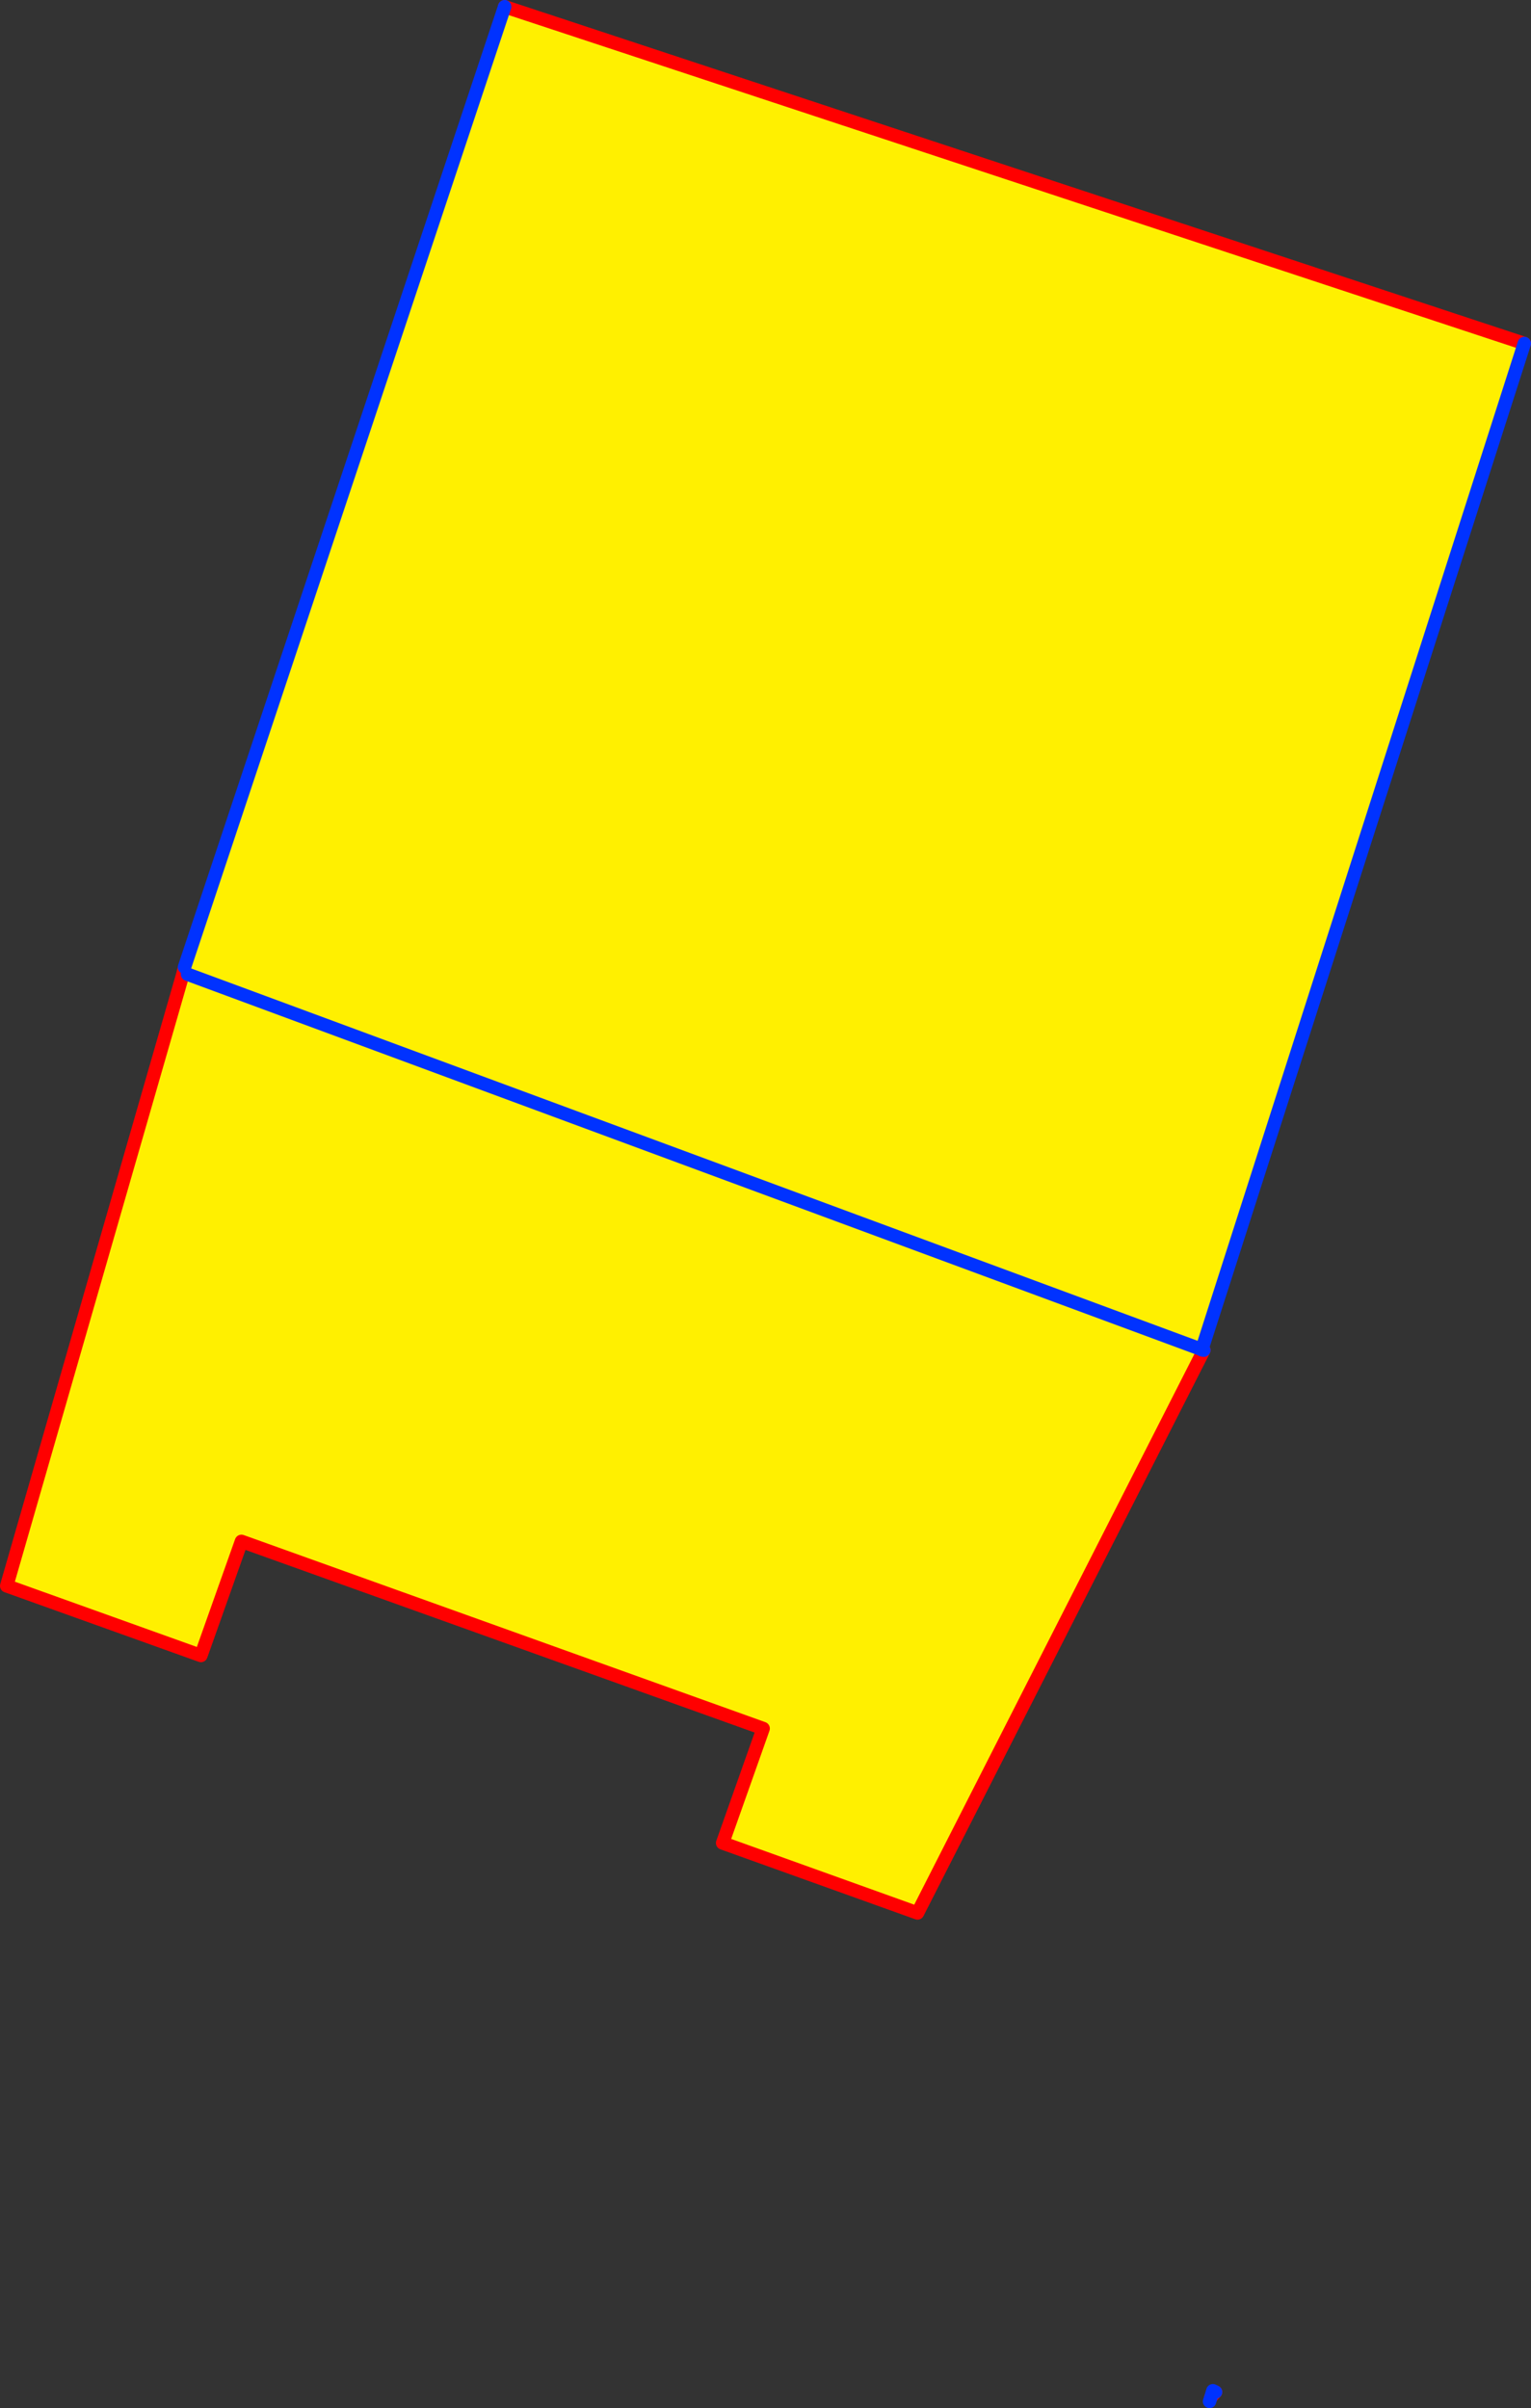
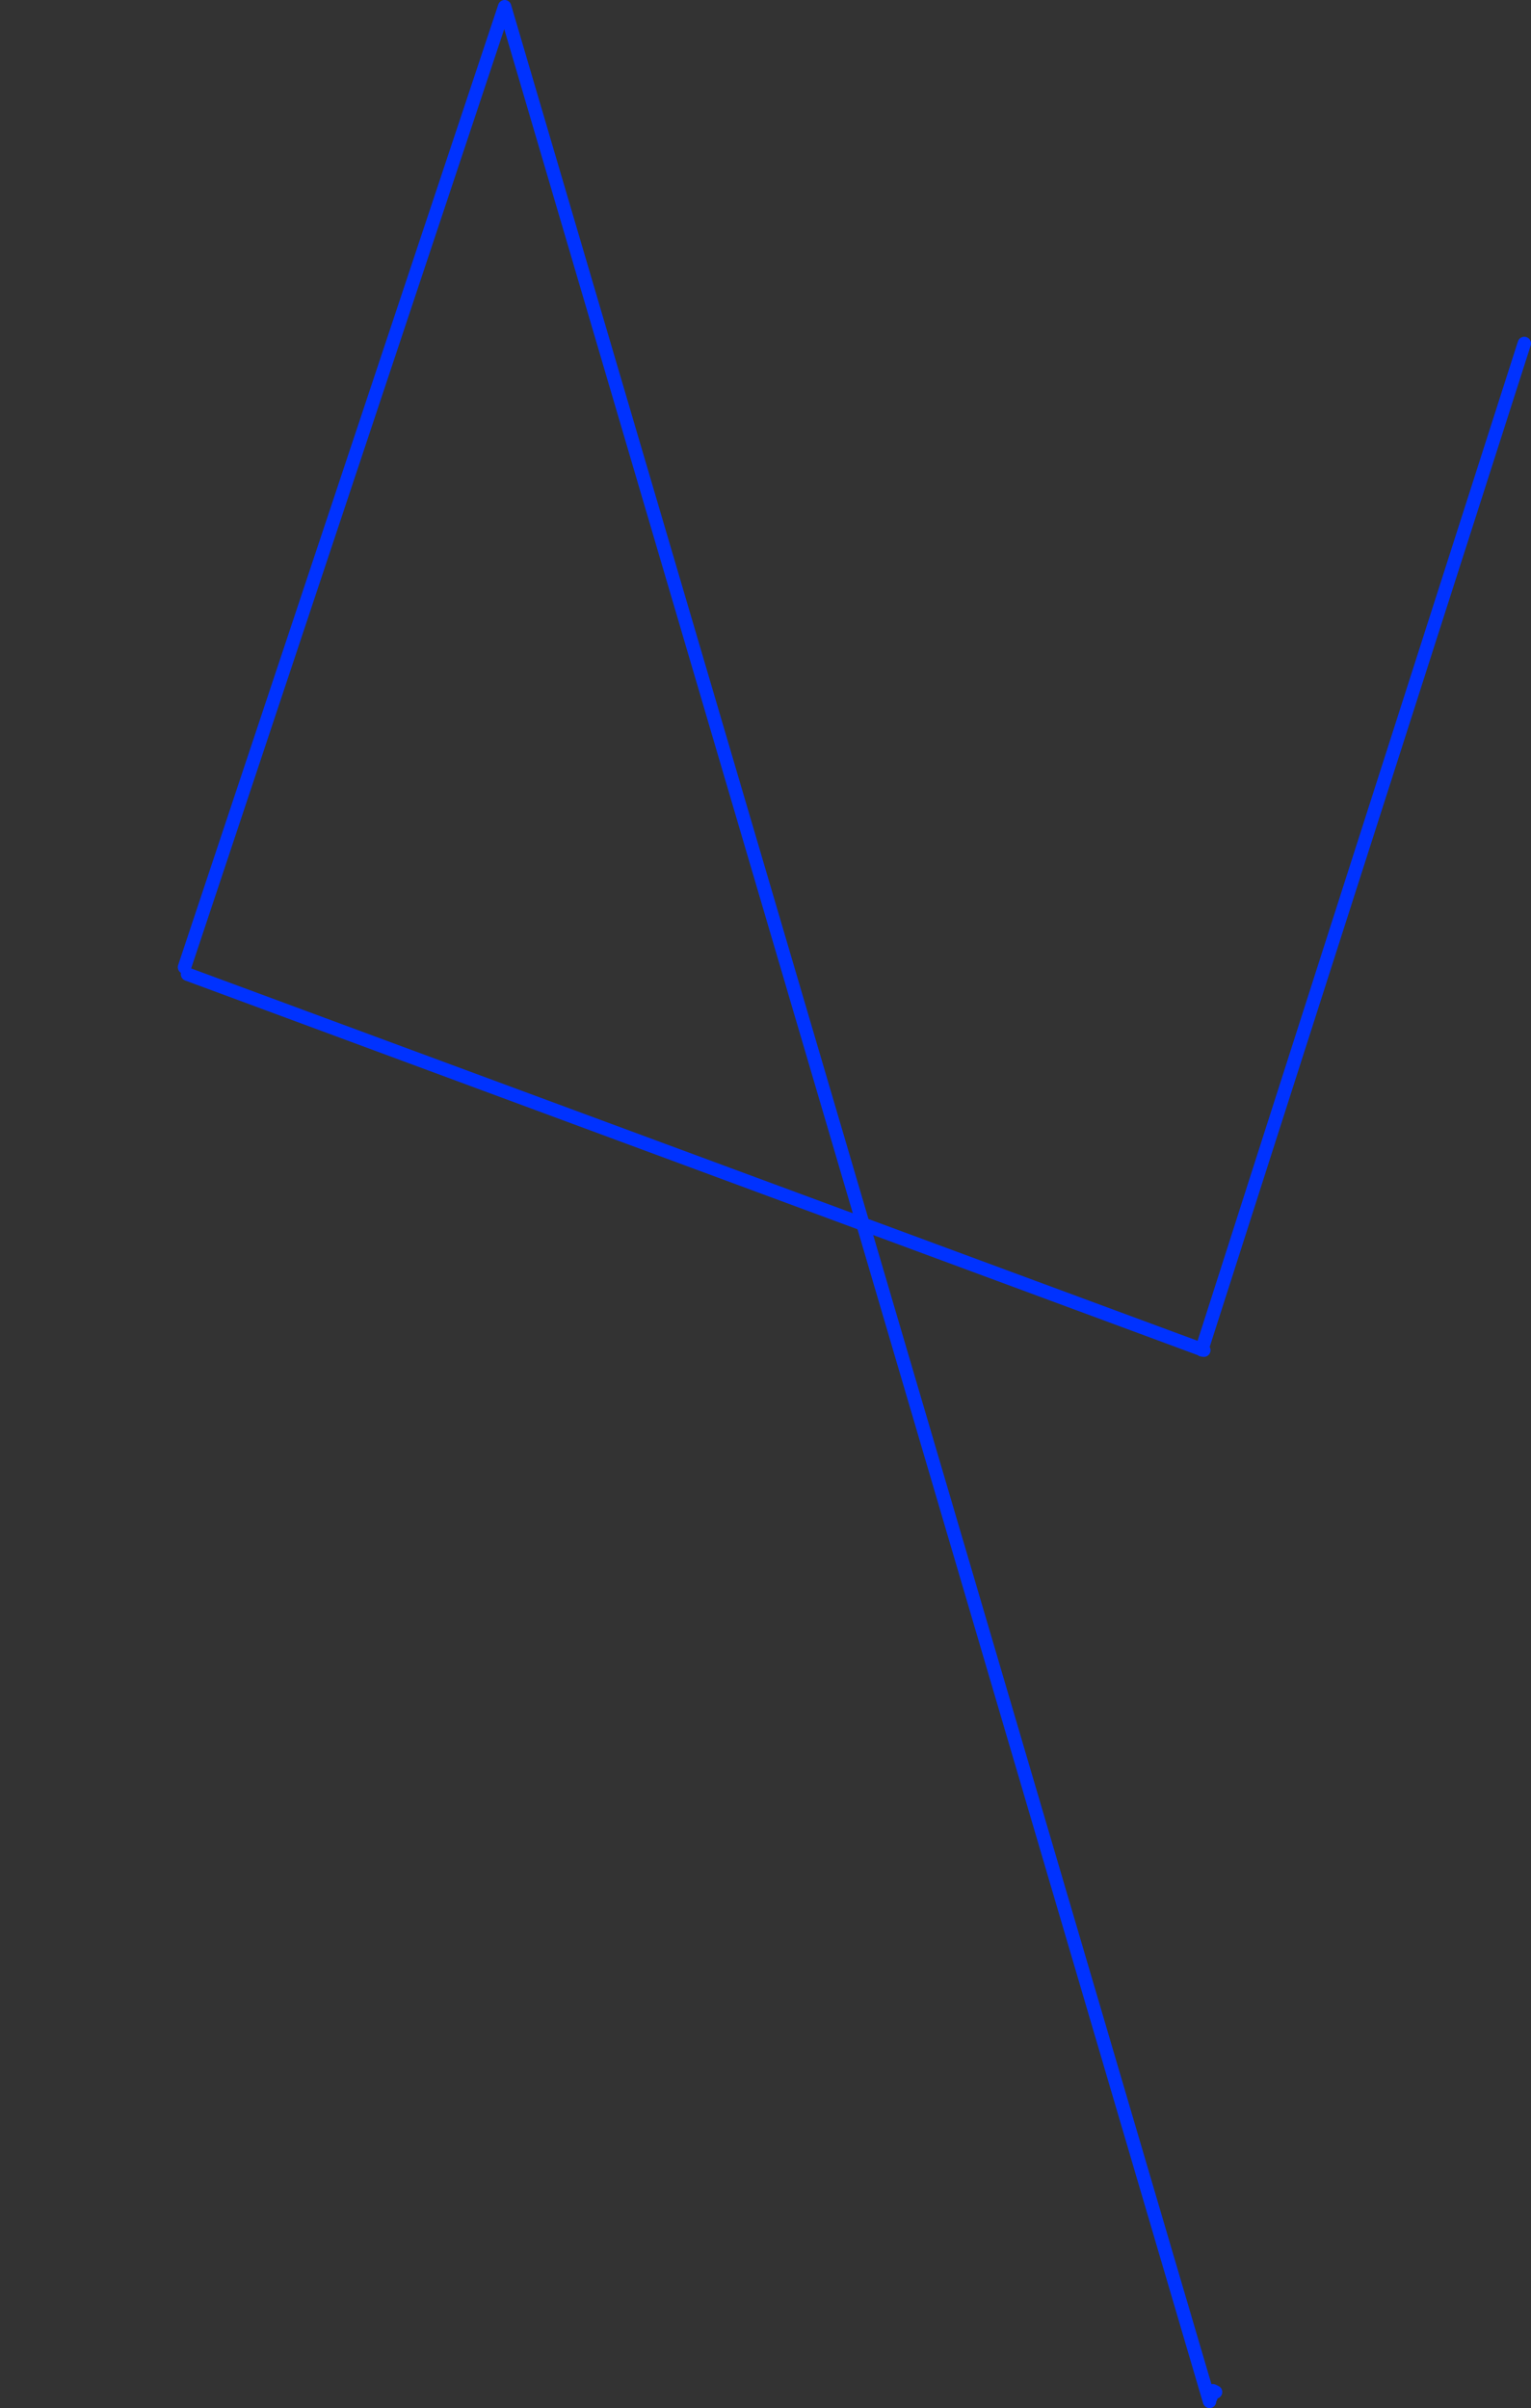
<svg xmlns="http://www.w3.org/2000/svg" height="359.65px" width="228.6px">
  <rect width="100%" height="100%" fill="#333333" stroke="none" />
  <g transform="matrix(1.0, 0.0, 0.0, 1.0, 194.55, 265.25)">
-     <path d="M-119.2 -264.25 L-119.0 -264.4 -119.0 -264.35 -119.2 -264.25 33.05 -213.95 -15.1 -63.7 -15.1 -63.65 -14.8 -63.6 -57.55 20.45 -86.65 10.0 -80.6 -7.1 -158.5 -35.05 -164.55 -18.0 -193.55 -28.4 -167.2 -119.9 -167.2 -119.95 -167.05 -120.5 -167.0 -120.8 -119.2 -264.25 M-166.55 -119.75 L-15.1 -63.7 -166.55 -119.75" fill="#fff000" fill-rule="evenodd" stroke="none" />
-     <path d="M-119.2 -264.25 L33.05 -213.95 M-14.8 -63.6 L-57.55 20.45 -86.65 10.0 -80.6 -7.1 -158.5 -35.05 -164.55 -18.0 -193.55 -28.4 -167.2 -119.9 -167.2 -119.95 -167.05 -120.5 M-13.05 92.0 L-13.75 92.8" fill="none" stroke="#ff0000" stroke-linecap="round" stroke-linejoin="round" stroke-width="2.0" />
-     <path d="M33.05 -213.95 L-15.1 -63.7 -14.8 -63.6 -15.1 -63.65 -15.1 -63.7 -166.55 -119.75 M-167.0 -120.8 L-119.2 -264.25 M-13.75 92.8 L-13.95 93.4 M-13.75 92.8 L-13.45 91.8 -13.05 92.0" fill="none" stroke="#0032ff" stroke-linecap="round" stroke-linejoin="round" stroke-width="2.0" />
+     <path d="M33.05 -213.95 L-15.1 -63.7 -14.8 -63.6 -15.1 -63.65 -15.1 -63.7 -166.55 -119.75 M-167.0 -120.8 L-119.2 -264.25 L-13.95 93.4 M-13.75 92.8 L-13.45 91.8 -13.05 92.0" fill="none" stroke="#0032ff" stroke-linecap="round" stroke-linejoin="round" stroke-width="2.0" />
  </g>
</svg>